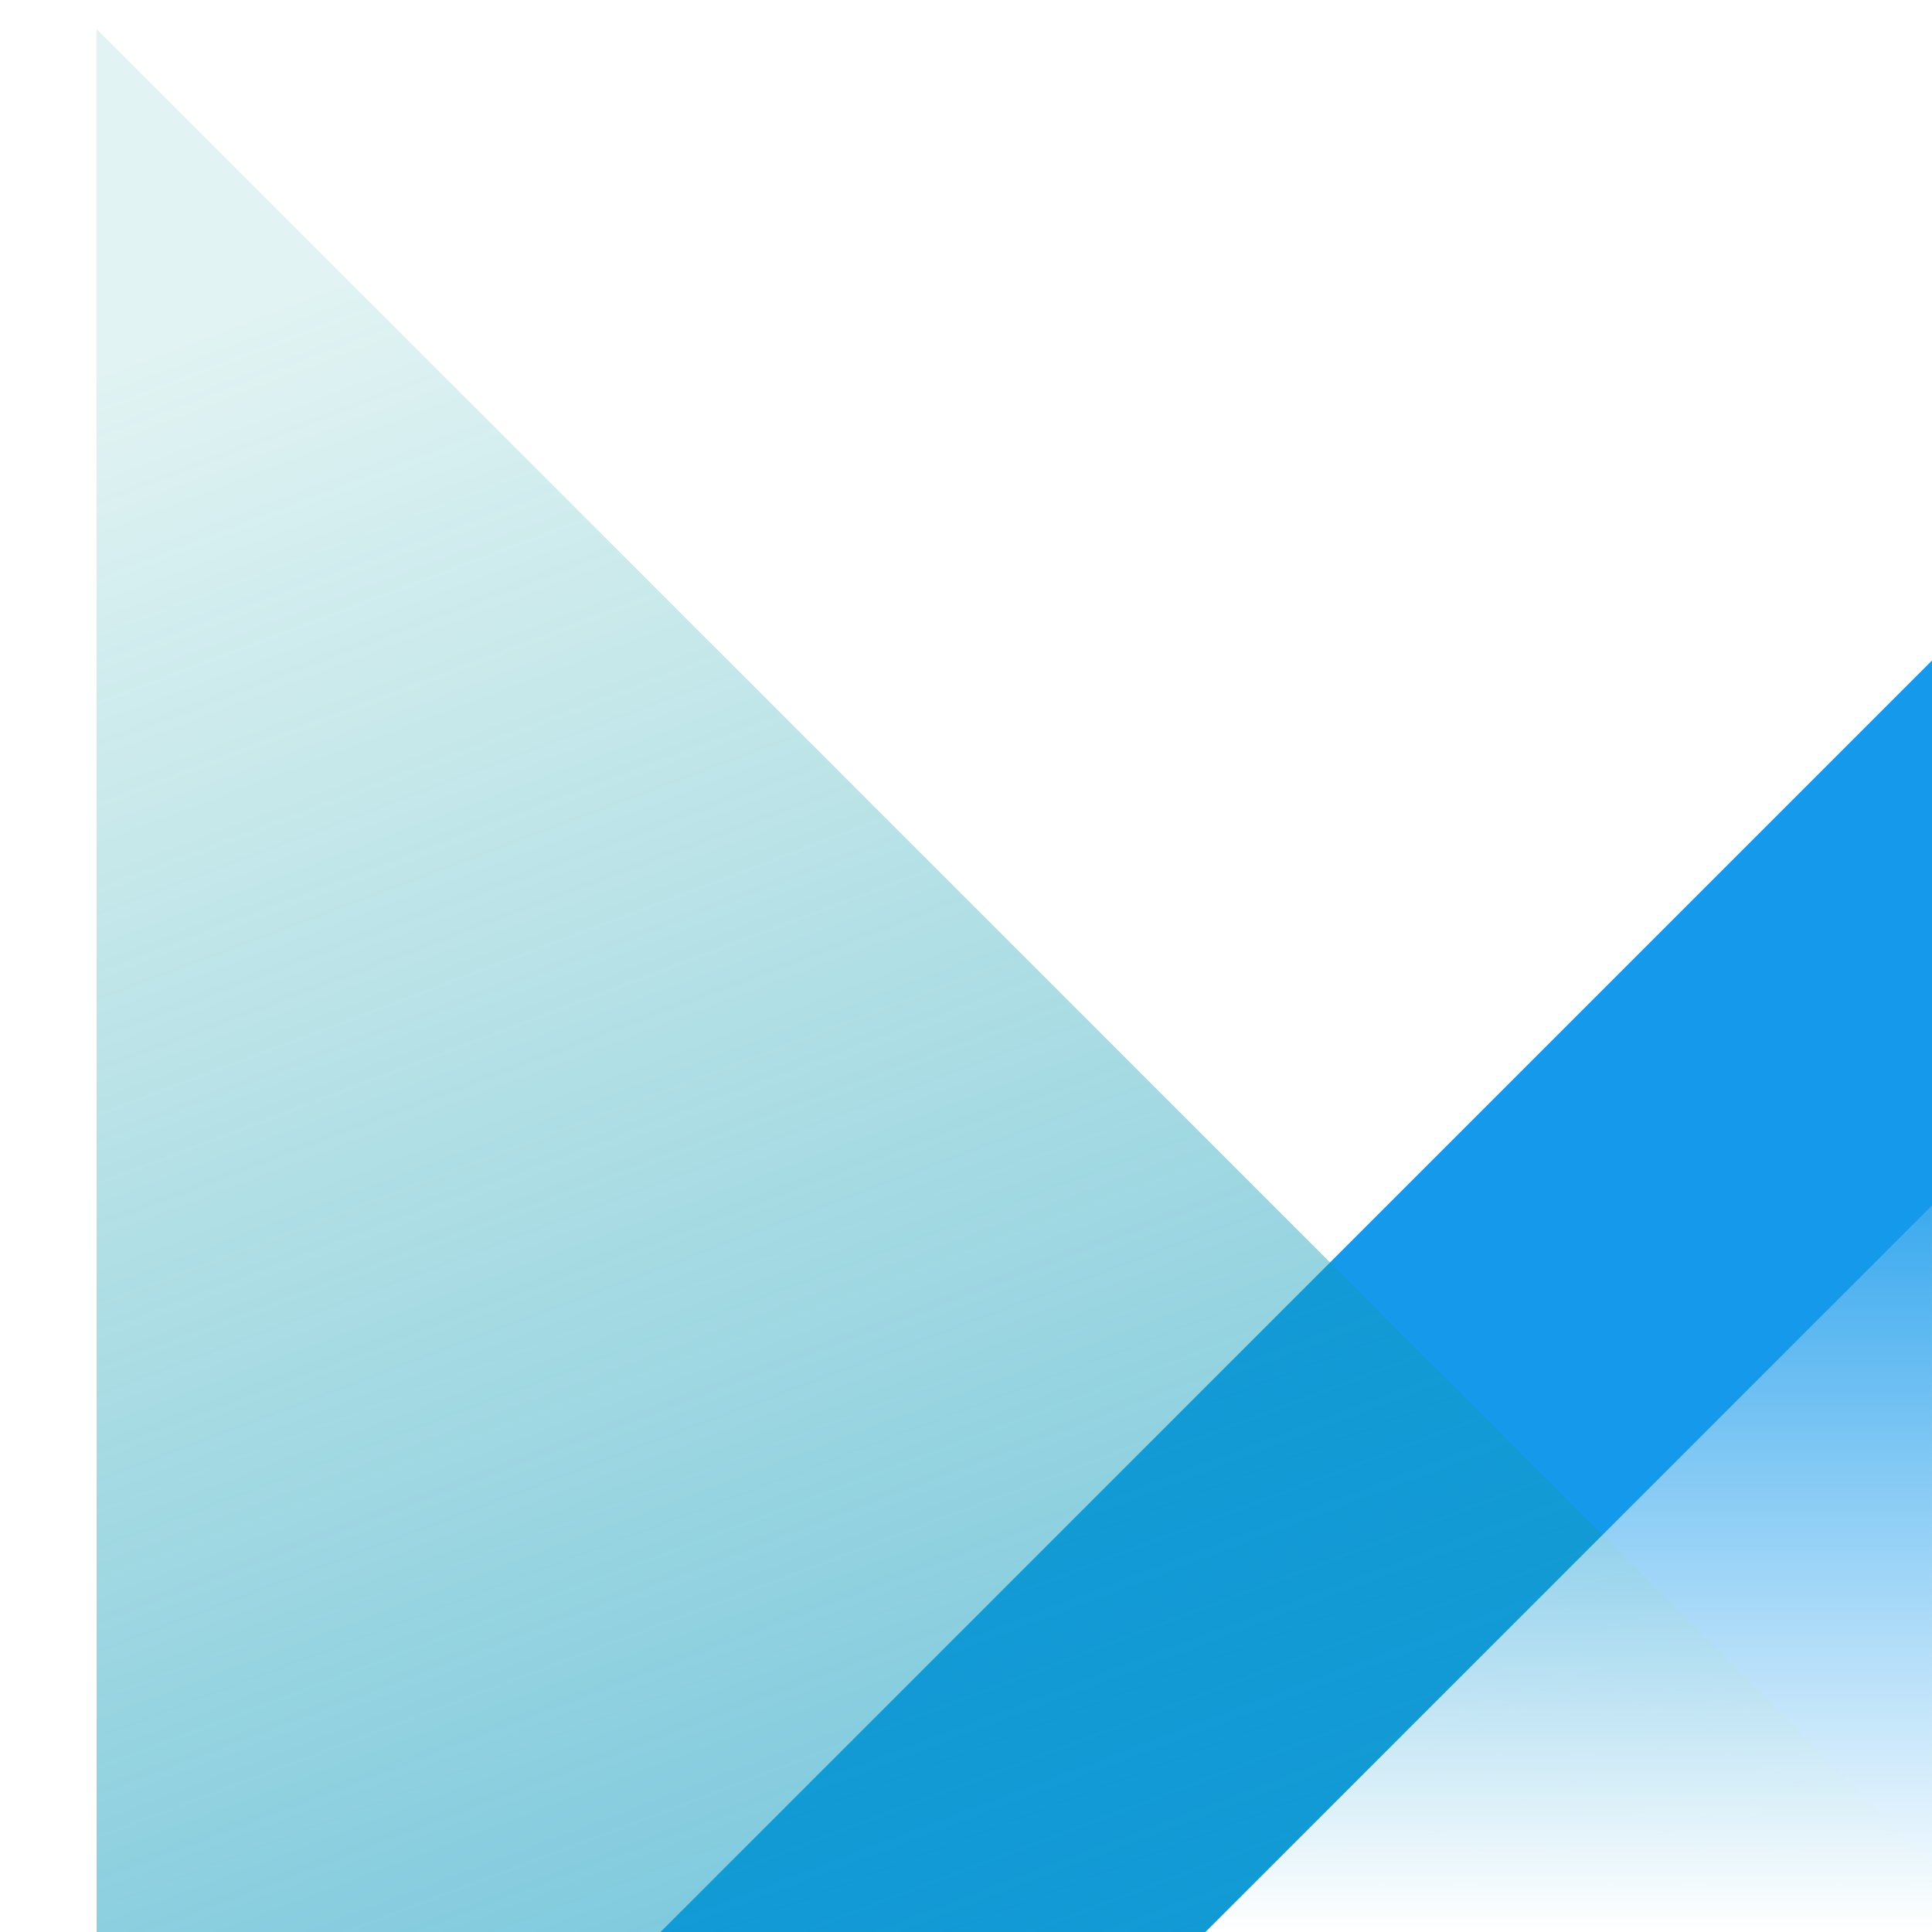
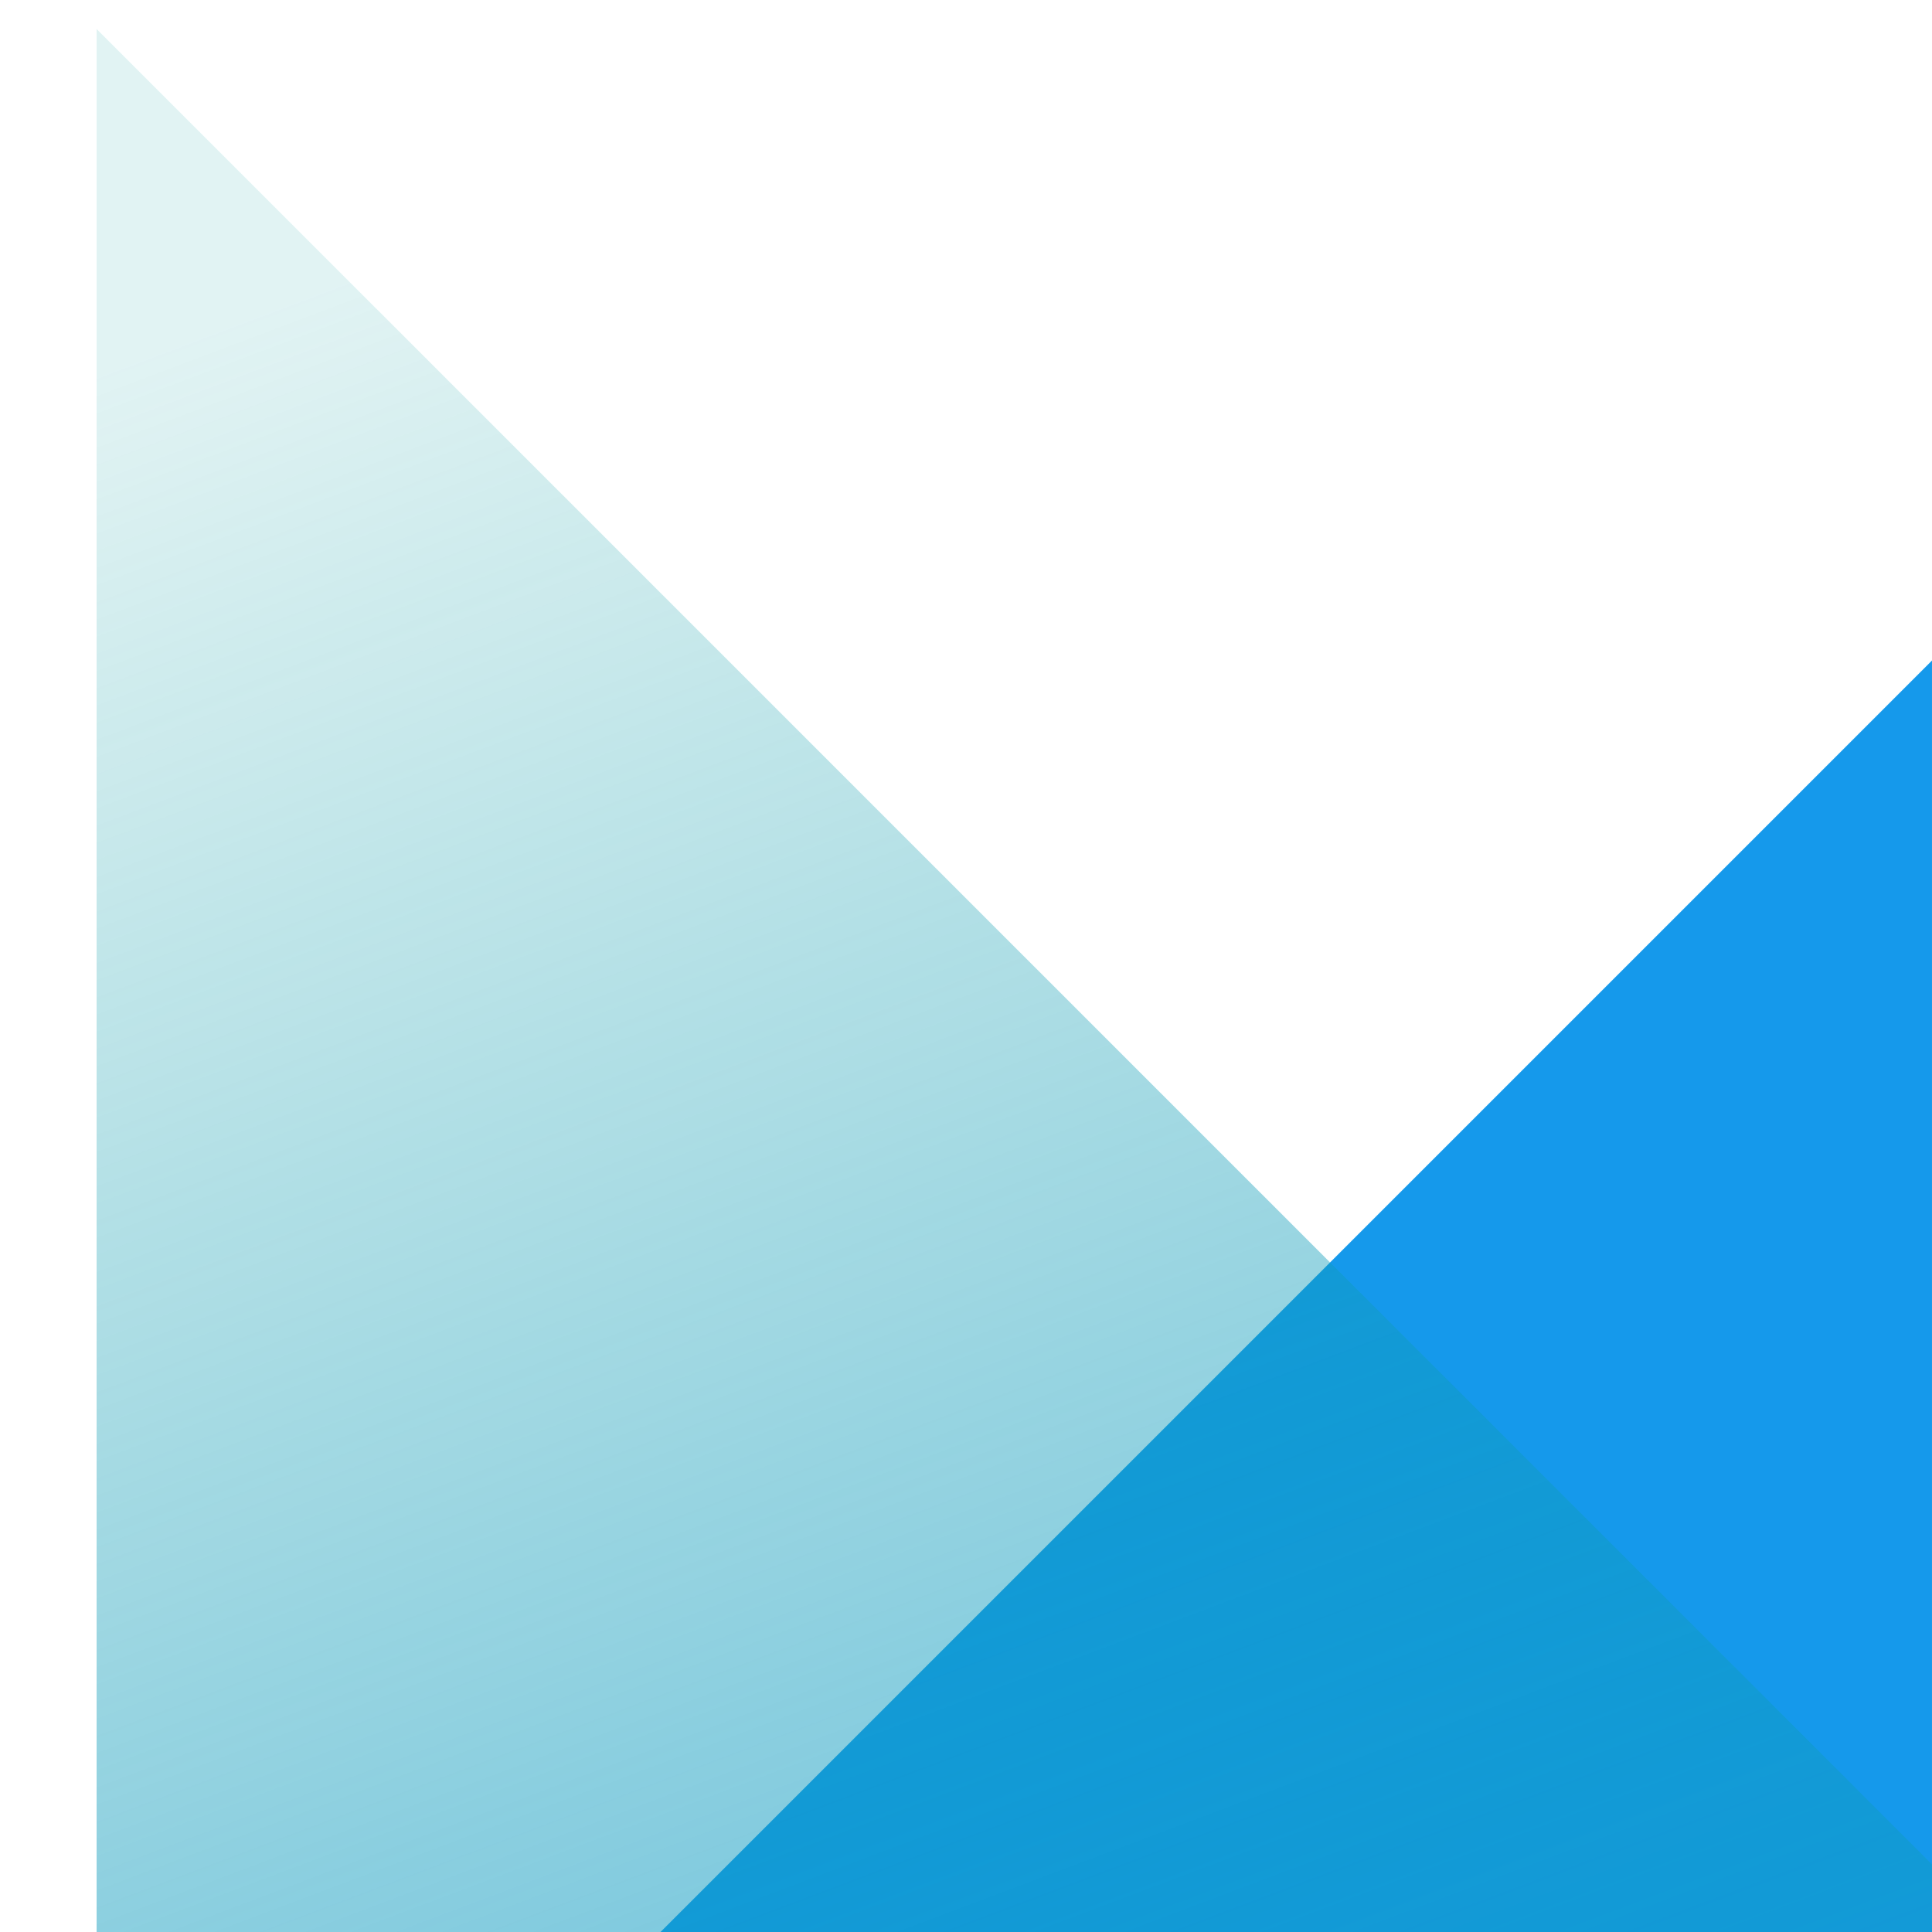
<svg xmlns="http://www.w3.org/2000/svg" width="200" height="200" viewBox="0 0 200 200" fill="none">
  <g clip-path="url(#clip0_217_4283)">
    <path d="M199.999 200L68.376 200L199.999 68.376L199.999 200Z" fill="#1599EB" />
    <g filter="url(#filter0_biiii_217_4283)">
-       <path d="M0 200V0L199.999 200H0Z" fill="url(#paint0_linear_217_4283)" />
+       <path d="M0 200V0L199.999 200H0" fill="url(#paint0_linear_217_4283)" />
    </g>
-     <path d="M200 200L124.787 200L200 124.786L200 200Z" fill="url(#paint1_linear_217_4283)" />
  </g>
  <defs>
    <filter id="filter0_biiii_217_4283" x="-21" y="-21" width="241.999" height="242" filterUnits="userSpaceOnUse" color-interpolation-filters="sRGB">
      <feFlood flood-opacity="0" result="BackgroundImageFix" />
      <feGaussianBlur in="BackgroundImageFix" stdDeviation="10.5" />
      <feComposite in2="SourceAlpha" operator="in" result="effect1_backgroundBlur_217_4283" />
      <feBlend mode="normal" in="SourceGraphic" in2="effect1_backgroundBlur_217_4283" result="shape" />
      <feColorMatrix in="SourceAlpha" type="matrix" values="0 0 0 0 0 0 0 0 0 0 0 0 0 0 0 0 0 0 127 0" result="hardAlpha" />
      <feOffset dx="10" dy="10" />
      <feGaussianBlur stdDeviation="11.5" />
      <feComposite in2="hardAlpha" operator="arithmetic" k2="-1" k3="1" />
      <feColorMatrix type="matrix" values="0 0 0 0 0.082 0 0 0 0 0.599 0 0 0 0 0.92 0 0 0 0.8 0" />
      <feBlend mode="normal" in2="shape" result="effect2_innerShadow_217_4283" />
      <feColorMatrix in="SourceAlpha" type="matrix" values="0 0 0 0 0 0 0 0 0 0 0 0 0 0 0 0 0 0 127 0" result="hardAlpha" />
      <feOffset dy="2" />
      <feGaussianBlur stdDeviation="3" />
      <feComposite in2="hardAlpha" operator="arithmetic" k2="-1" k3="1" />
      <feColorMatrix type="matrix" values="0 0 0 0 1 0 0 0 0 1 0 0 0 0 1 0 0 0 0.05 0" />
      <feBlend mode="normal" in2="effect2_innerShadow_217_4283" result="effect3_innerShadow_217_4283" />
      <feColorMatrix in="SourceAlpha" type="matrix" values="0 0 0 0 0 0 0 0 0 0 0 0 0 0 0 0 0 0 127 0" result="hardAlpha" />
      <feOffset dy="1" />
      <feComposite in2="hardAlpha" operator="arithmetic" k2="-1" k3="1" />
      <feColorMatrix type="matrix" values="0 0 0 0 1 0 0 0 0 1 0 0 0 0 1 0 0 0 0.05 0" />
      <feBlend mode="normal" in2="effect3_innerShadow_217_4283" result="effect4_innerShadow_217_4283" />
      <feColorMatrix in="SourceAlpha" type="matrix" values="0 0 0 0 0 0 0 0 0 0 0 0 0 0 0 0 0 0 127 0" result="hardAlpha" />
      <feOffset dy="-10" />
      <feGaussianBlur stdDeviation="5" />
      <feComposite in2="hardAlpha" operator="arithmetic" k2="-1" k3="1" />
      <feColorMatrix type="matrix" values="0 0 0 0 0.082 0 0 0 0 0.599 0 0 0 0 0.92 0 0 0 1 0" />
      <feBlend mode="overlay" in2="effect4_innerShadow_217_4283" result="effect5_innerShadow_217_4283" />
    </filter>
    <linearGradient id="paint0_linear_217_4283" x1="100" y1="395.89" x2="-31.768" y2="46.625" gradientUnits="userSpaceOnUse">
      <stop stop-color="#1599EB" />
      <stop offset="1" stop-color="#0B9D9E" stop-opacity="0.12" />
    </linearGradient>
    <linearGradient id="paint1_linear_217_4283" x1="146.948" y1="200" x2="146.948" y2="109.744" gradientUnits="userSpaceOnUse">
      <stop stop-color="white" />
      <stop offset="1" stop-color="white" stop-opacity="0" />
    </linearGradient>
    <clipPath id="clip0_217_4283">
      <rect width="200" height="200" fill="white" />
    </clipPath>
  </defs>
</svg>